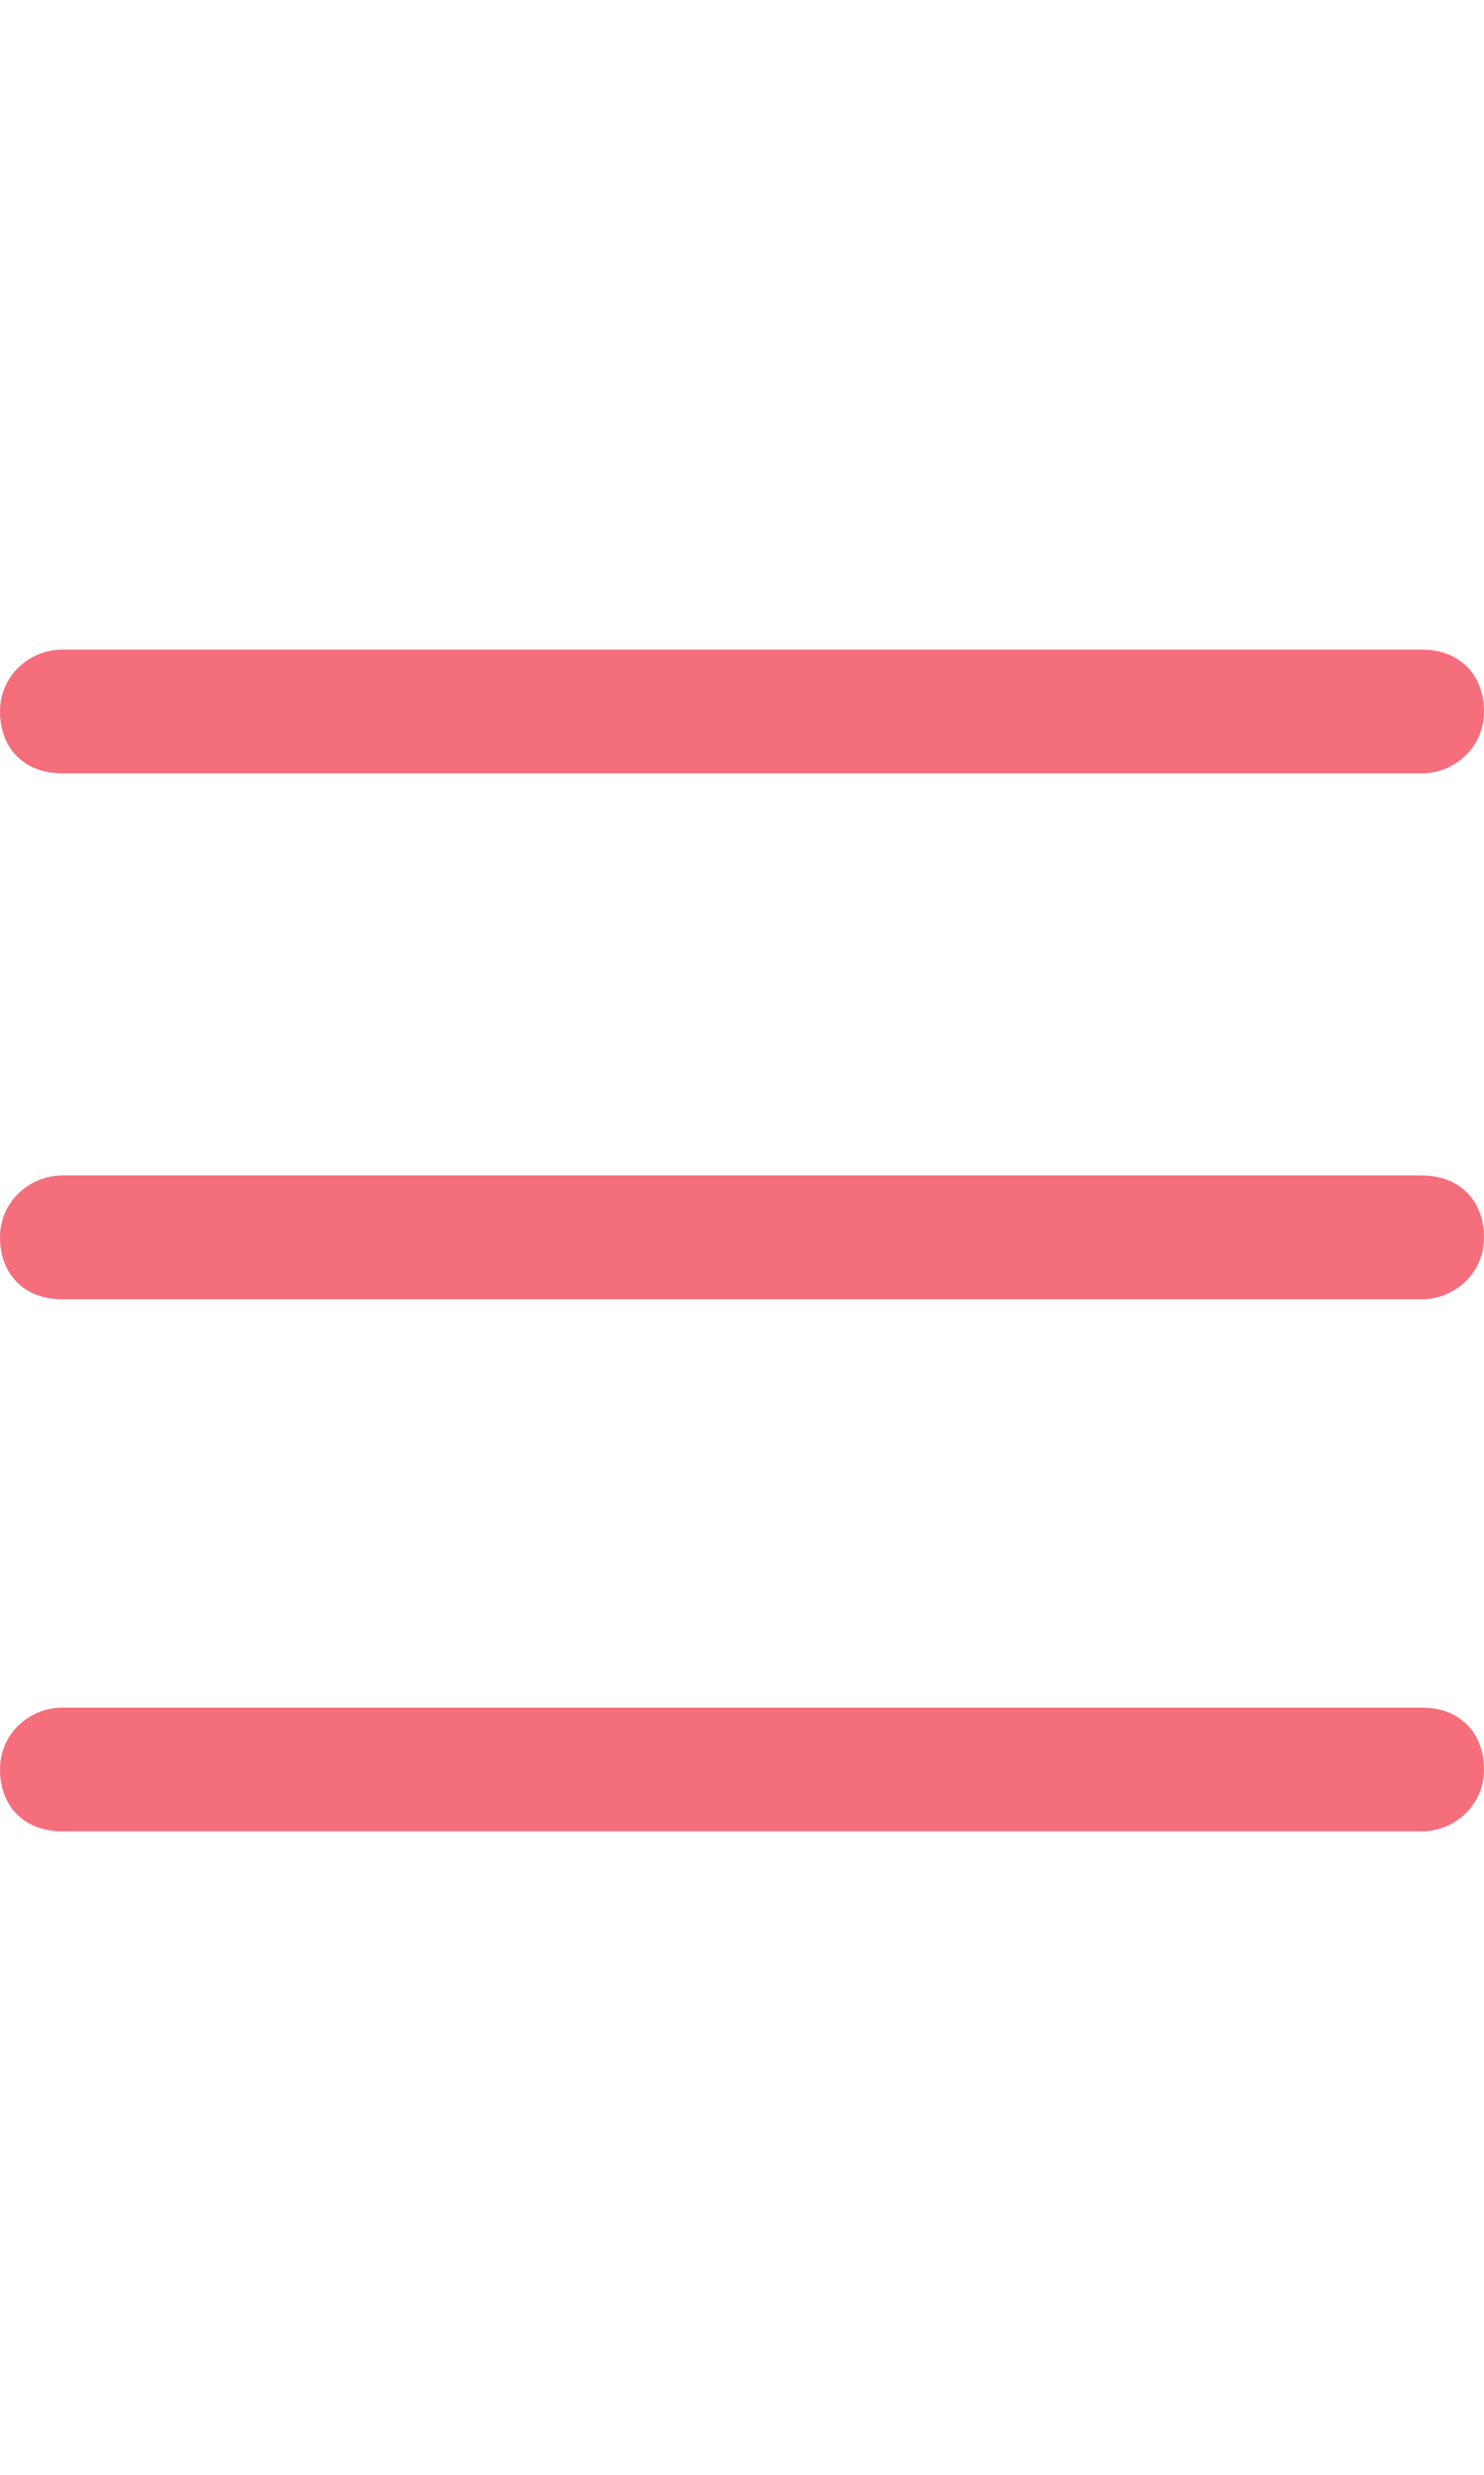
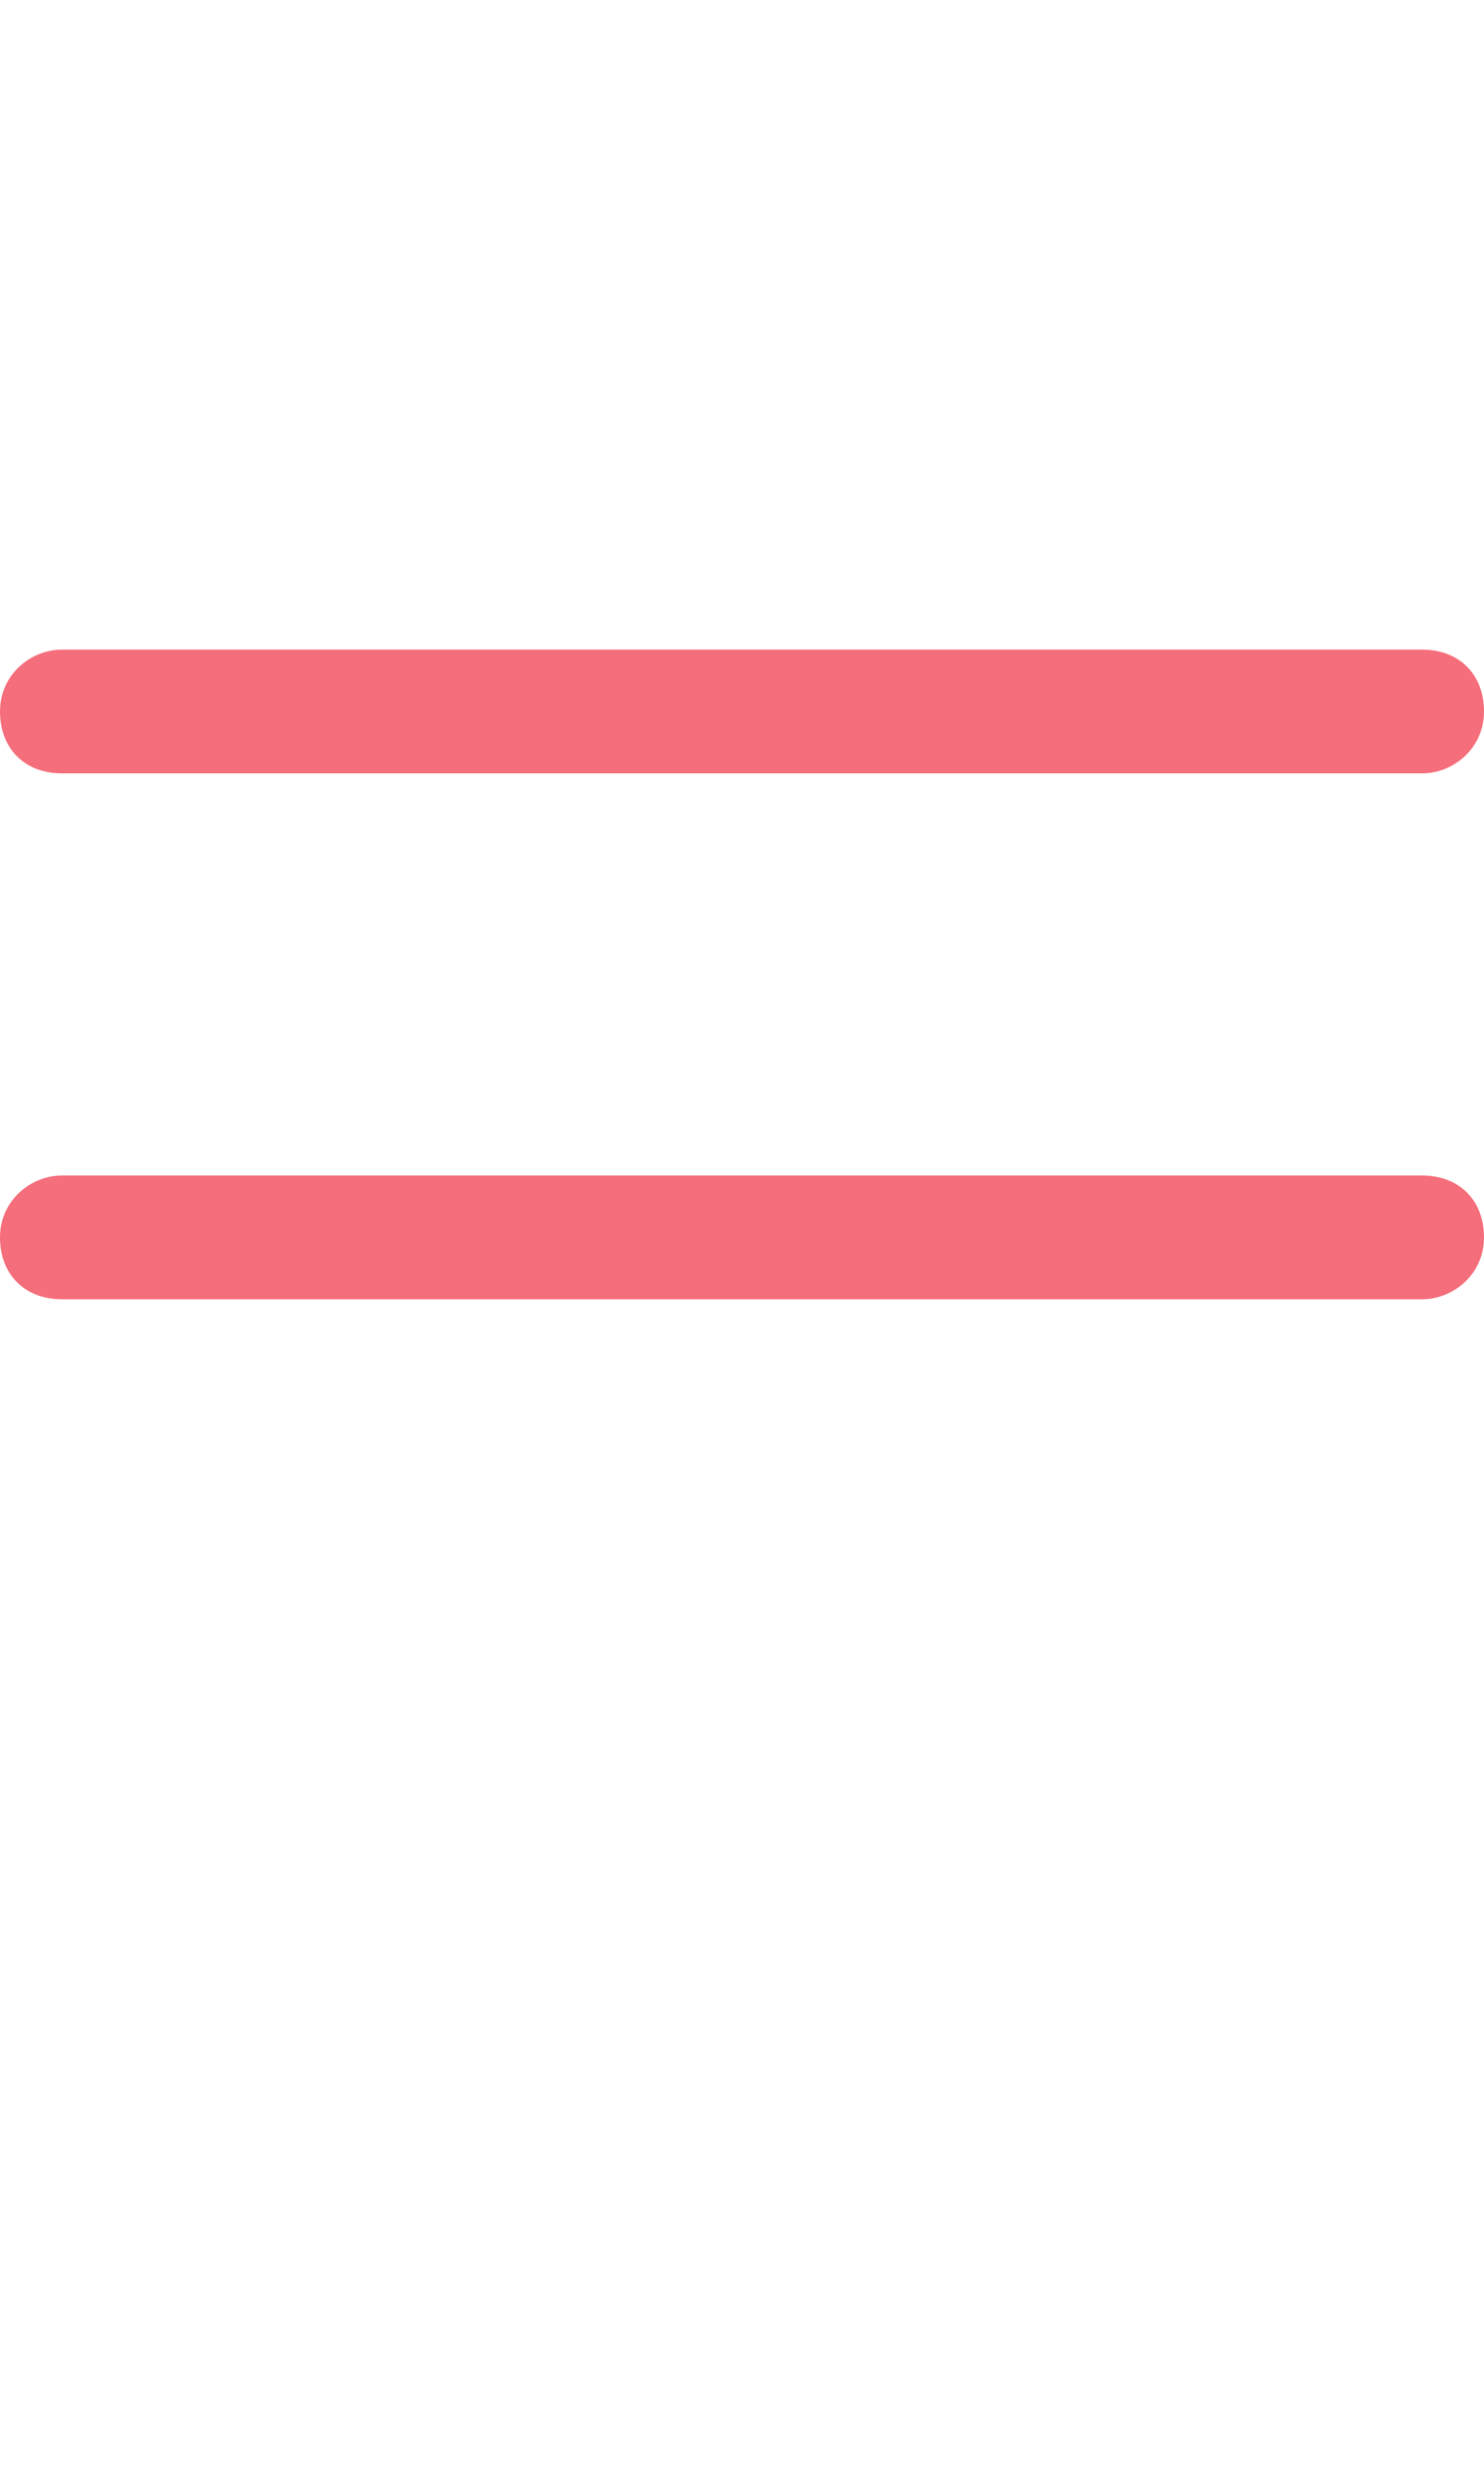
<svg xmlns="http://www.w3.org/2000/svg" version="1.1" id="Layer_2_1_" x="0px" y="0px" viewBox="0 0 24 40" style="enable-background:new 0 0 24 40;" xml:space="preserve">
  <style type="text/css">
	.st0{fill:#F56E7B;}
</style>
  <path class="st0" d="M23,12.5H1c-0.6,0-1-0.4-1-1s0.5-1,1-1h22c0.6,0,1,0.4,1,1S23.5,12.5,23,12.5z" />
  <path class="st0" d="M23,21H1c-0.6,0-1-0.4-1-1s0.5-1,1-1h22c0.6,0,1,0.4,1,1S23.5,21,23,21z" />
-   <path class="st0" d="M23,29.6H1c-0.6,0-1-0.4-1-1s0.5-1,1-1h22c0.6,0,1,0.4,1,1S23.5,29.6,23,29.6z" />
</svg>